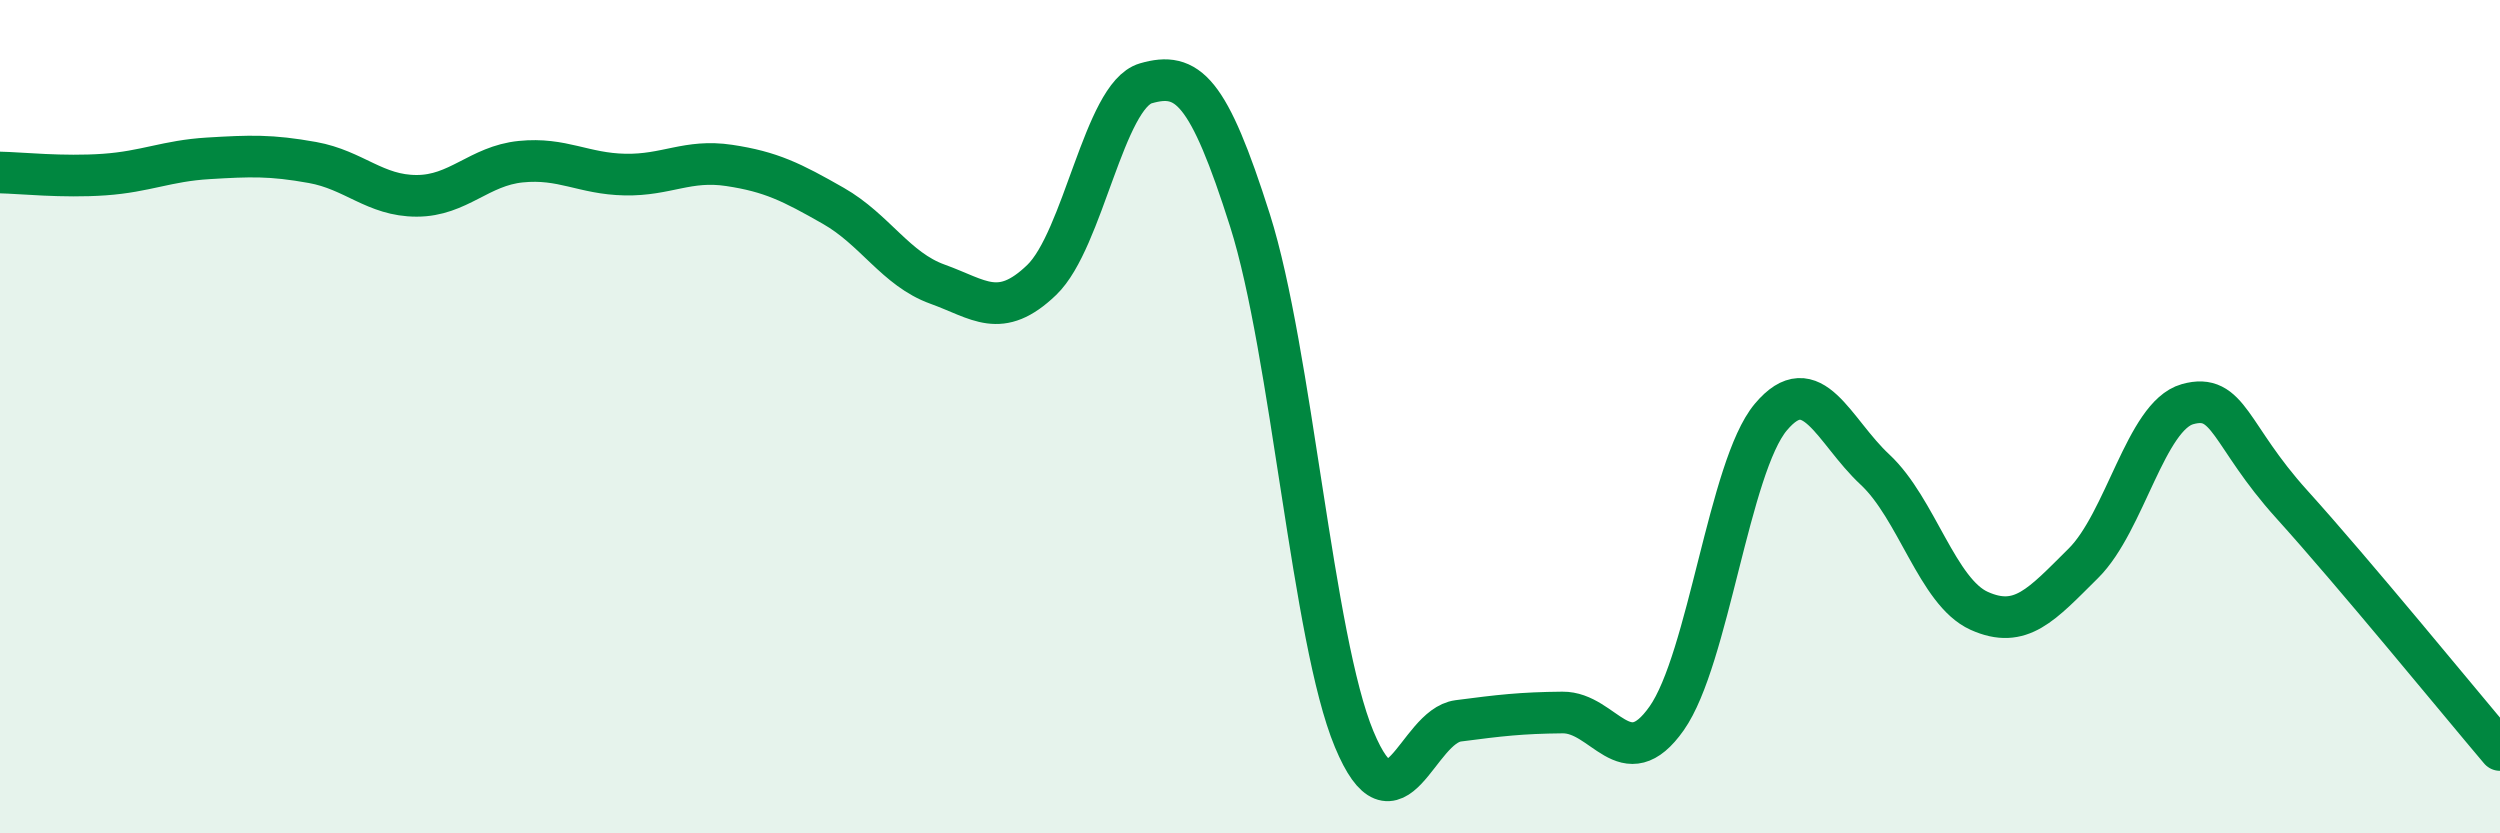
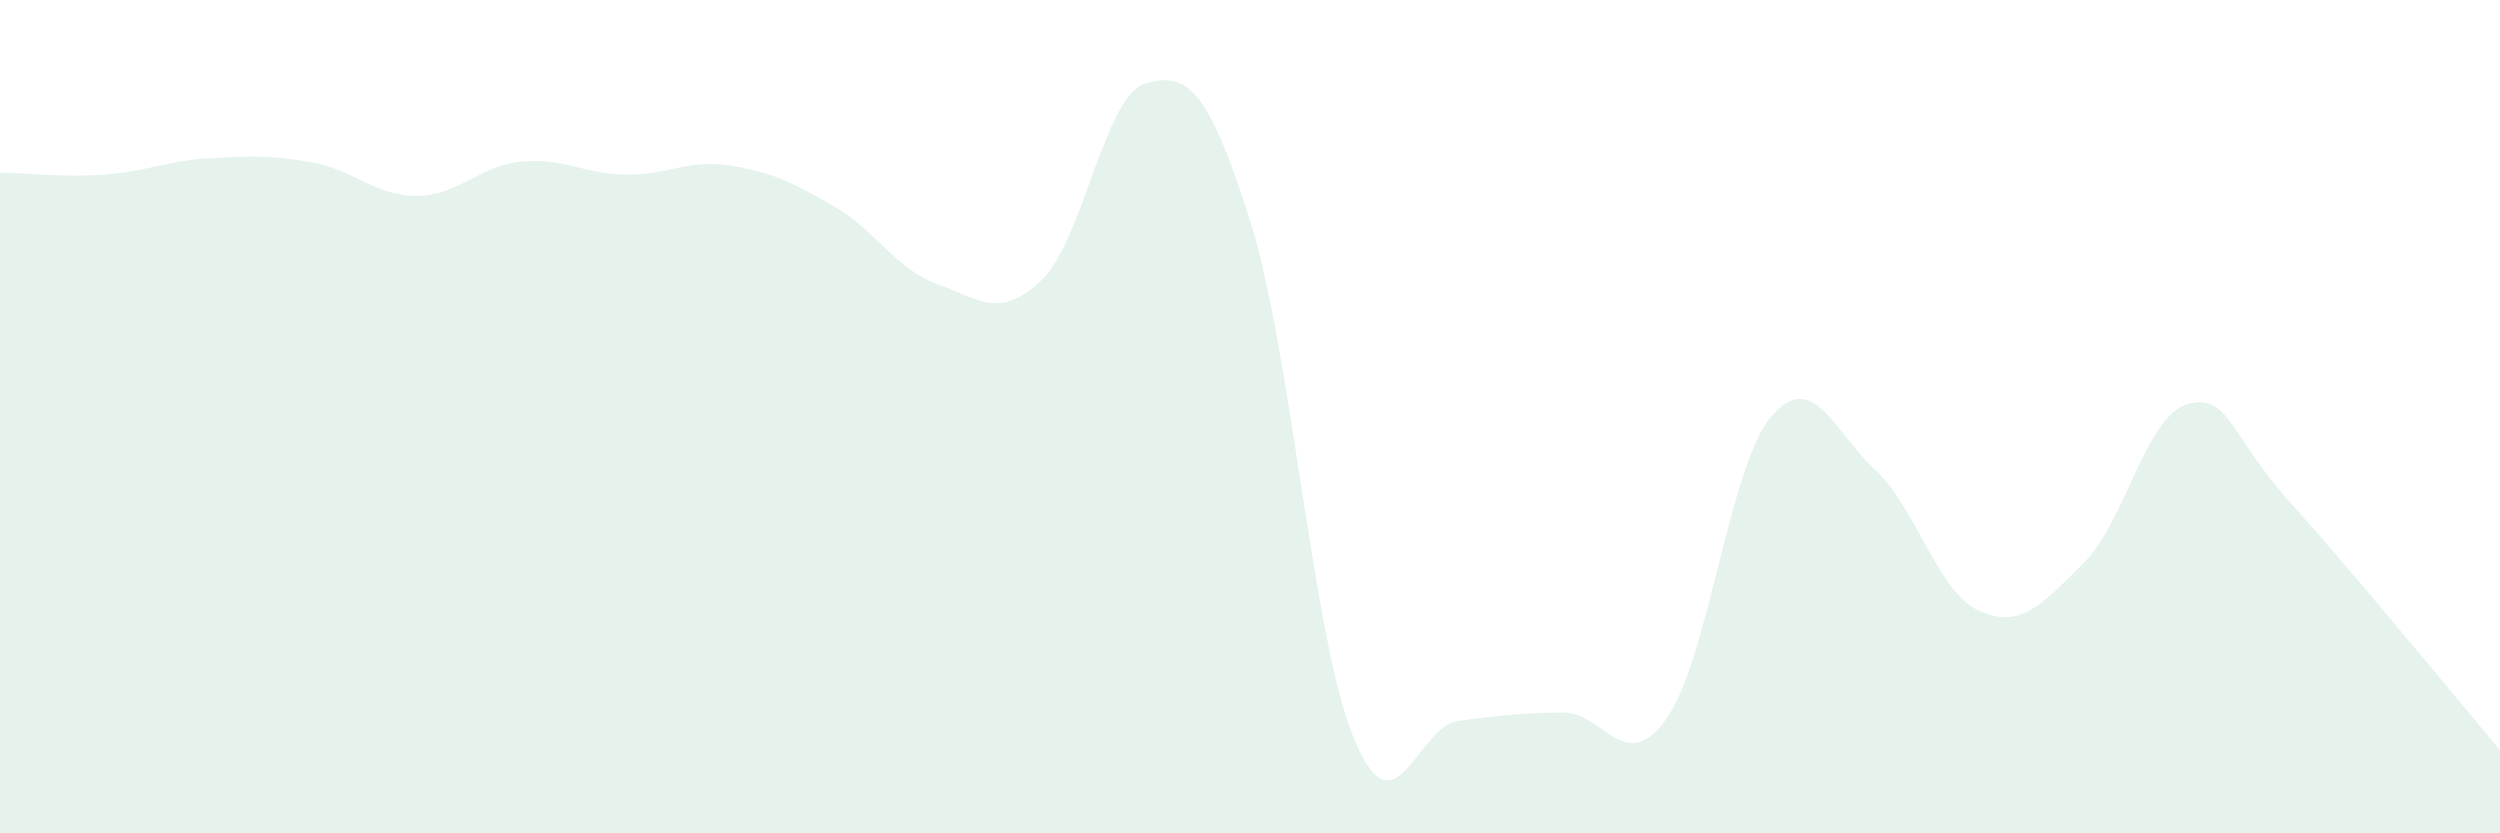
<svg xmlns="http://www.w3.org/2000/svg" width="60" height="20" viewBox="0 0 60 20">
  <path d="M 0,4.14 C 0.5,4.15 1.5,4.26 2.5,4.19 C 3.5,4.12 4,3.86 5,3.8 C 6,3.74 6.5,3.72 7.5,3.9 C 8.5,4.08 9,4.7 10,4.7 C 11,4.7 11.5,3.98 12.5,3.88 C 13.5,3.78 14,4.17 15,4.19 C 16,4.21 16.5,3.82 17.5,3.97 C 18.5,4.12 19,4.37 20,4.94 C 21,5.51 21.5,6.46 22.5,6.82 C 23.5,7.18 24,7.68 25,6.72 C 26,5.76 26.5,2.29 27.5,2 C 28.5,1.71 29,2.14 30,5.29 C 31,8.44 31.5,15.34 32.5,17.74 C 33.5,20.14 34,17.43 35,17.3 C 36,17.17 36.5,17.11 37.5,17.1 C 38.5,17.09 39,18.66 40,17.24 C 41,15.82 41.5,11.2 42.5,10.01 C 43.5,8.82 44,10.34 45,11.27 C 46,12.2 46.5,14.21 47.5,14.66 C 48.5,15.11 49,14.51 50,13.52 C 51,12.53 51.5,9.98 52.5,9.7 C 53.5,9.42 53.5,10.44 55,12.1 C 56.5,13.76 59,16.82 60,18L60 20L0 20Z" fill="#008740" opacity="0.1" stroke-linecap="round" stroke-linejoin="round" />
-   <path d="M 0,4.14 C 0.5,4.15 1.5,4.26 2.5,4.19 C 3.5,4.12 4,3.86 5,3.8 C 6,3.74 6.5,3.72 7.5,3.9 C 8.5,4.08 9,4.7 10,4.7 C 11,4.7 11.5,3.98 12.5,3.88 C 13.5,3.78 14,4.17 15,4.19 C 16,4.21 16.5,3.82 17.5,3.97 C 18.5,4.12 19,4.37 20,4.94 C 21,5.51 21.5,6.46 22.5,6.82 C 23.5,7.18 24,7.68 25,6.72 C 26,5.76 26.5,2.29 27.5,2 C 28.5,1.71 29,2.14 30,5.29 C 31,8.44 31.5,15.34 32.5,17.74 C 33.5,20.14 34,17.43 35,17.3 C 36,17.17 36.5,17.11 37.5,17.1 C 38.5,17.09 39,18.66 40,17.24 C 41,15.82 41.5,11.2 42.5,10.01 C 43.5,8.82 44,10.34 45,11.27 C 46,12.2 46.5,14.21 47.5,14.66 C 48.5,15.11 49,14.51 50,13.52 C 51,12.53 51.5,9.98 52.5,9.7 C 53.5,9.42 53.5,10.44 55,12.1 C 56.5,13.76 59,16.82 60,18" stroke="#008740" stroke-width="1" fill="none" stroke-linecap="round" stroke-linejoin="round" />
</svg>